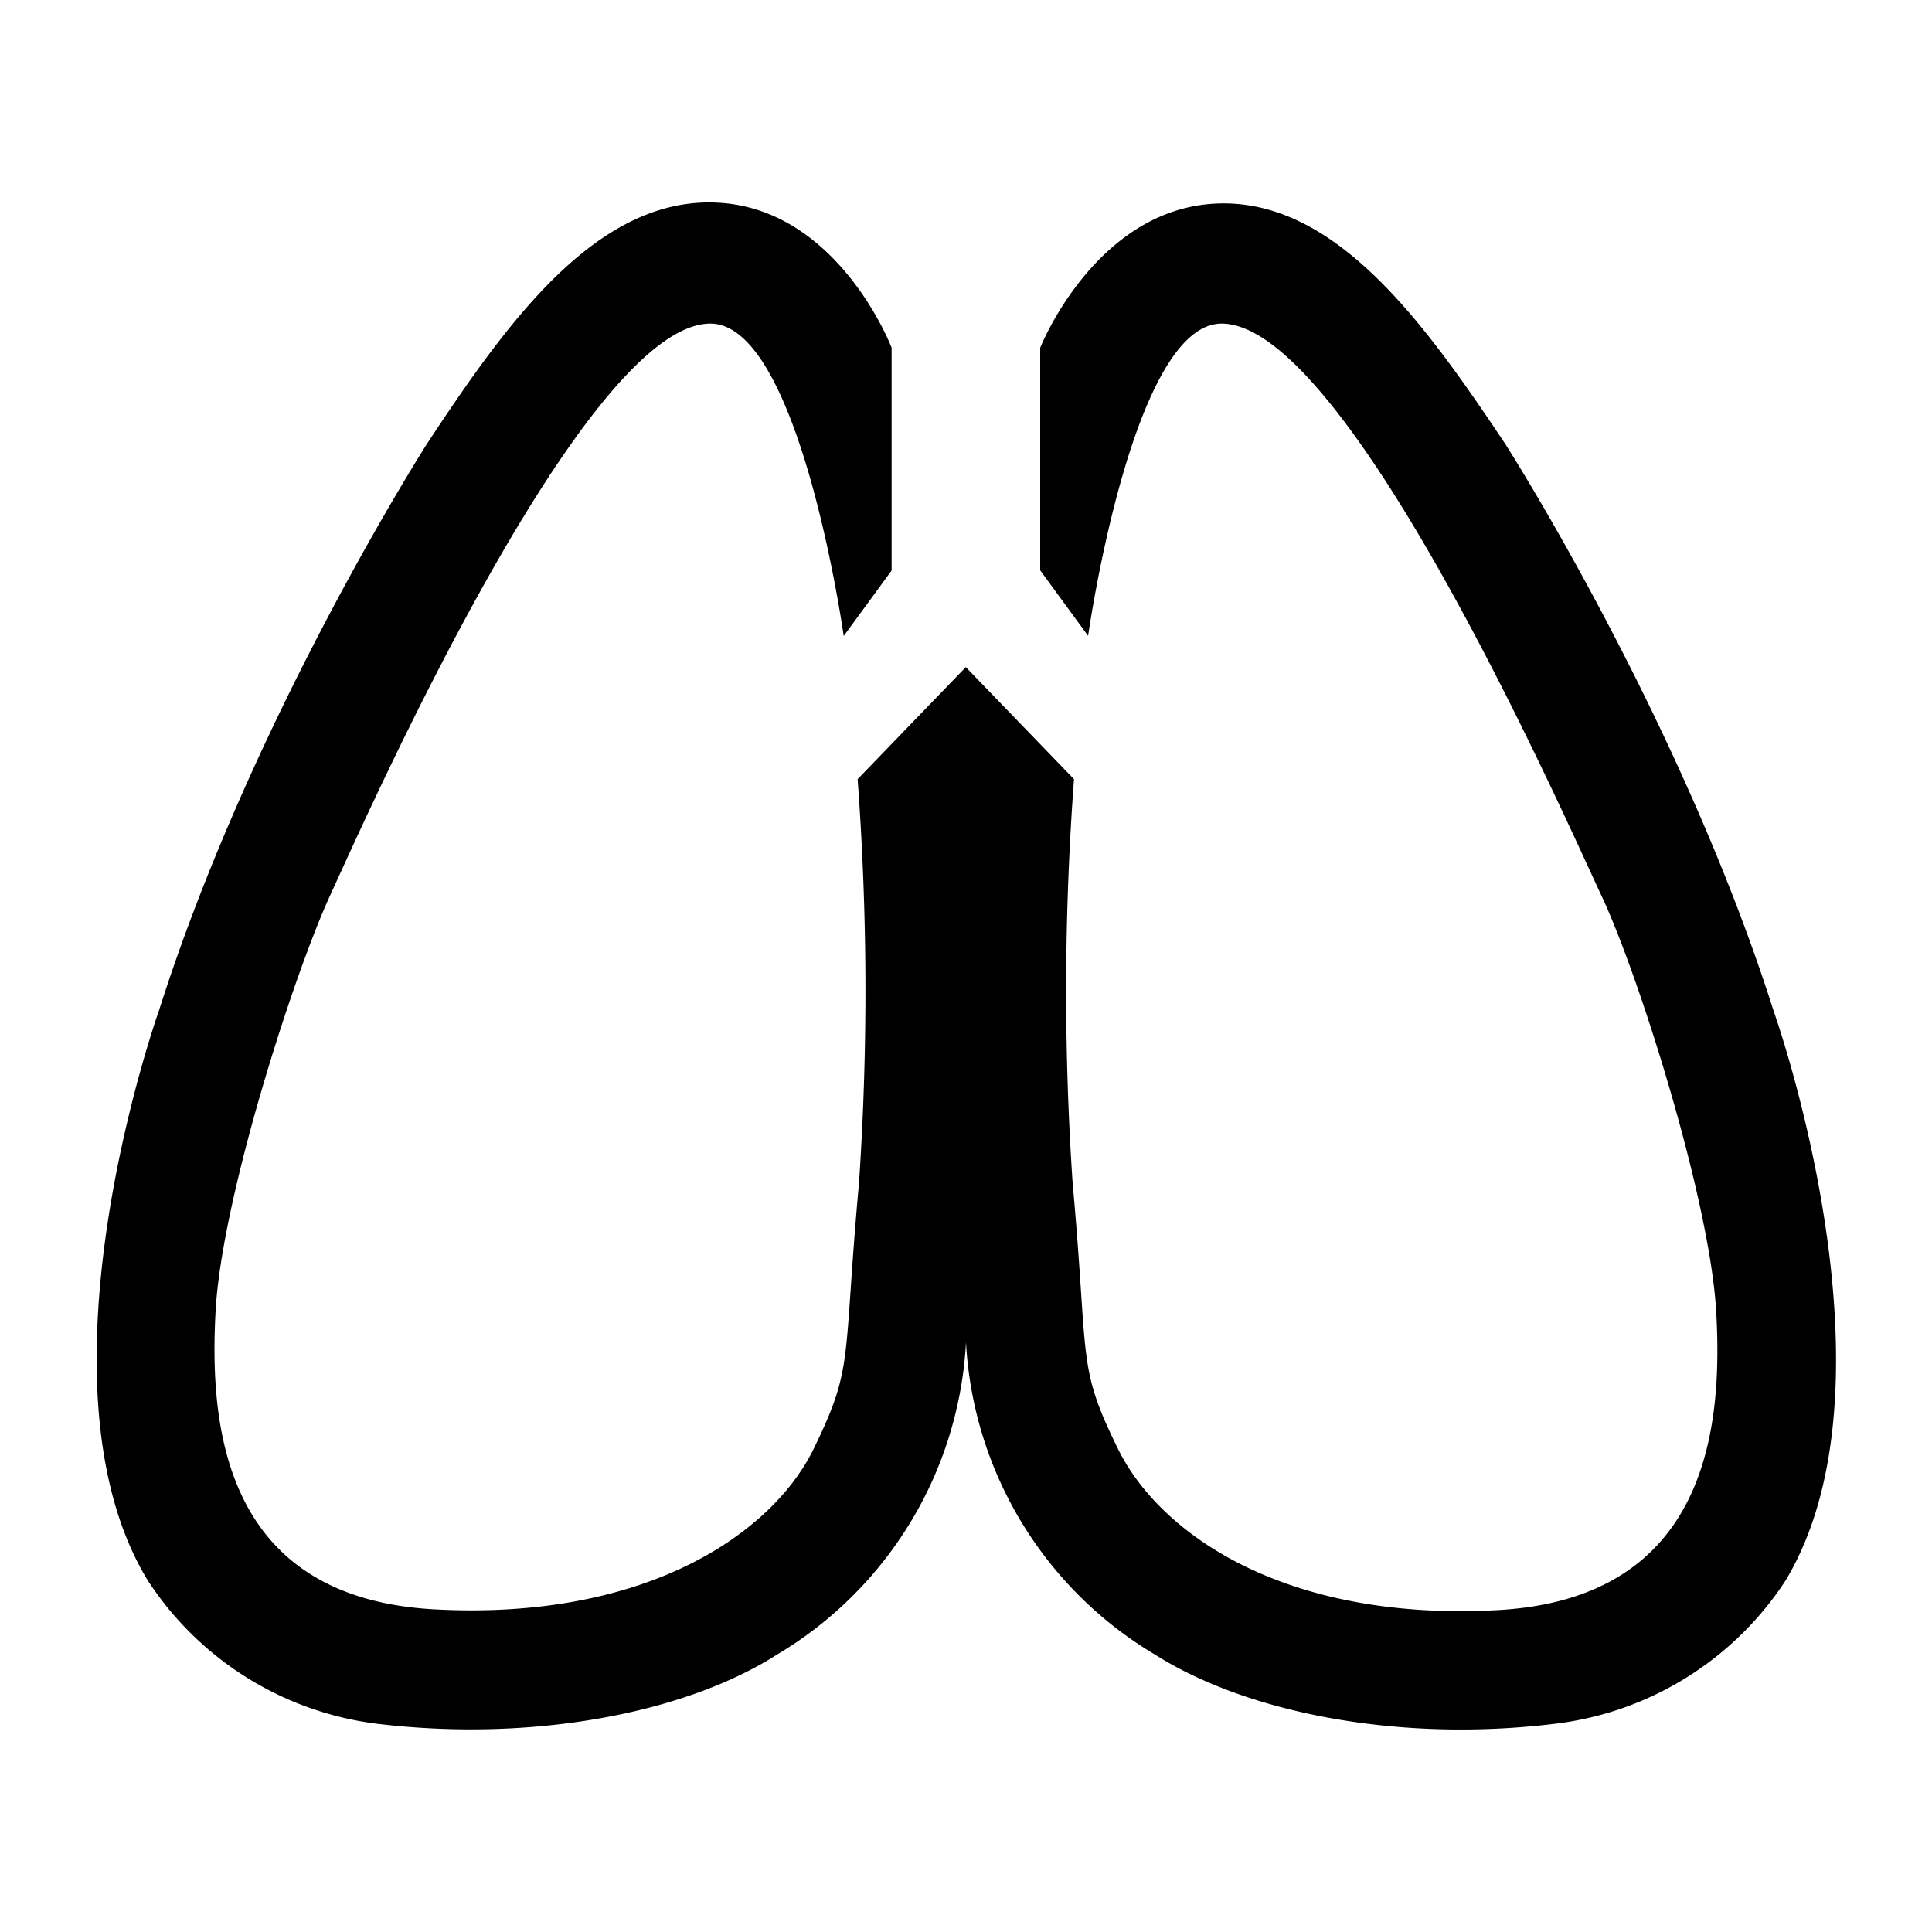
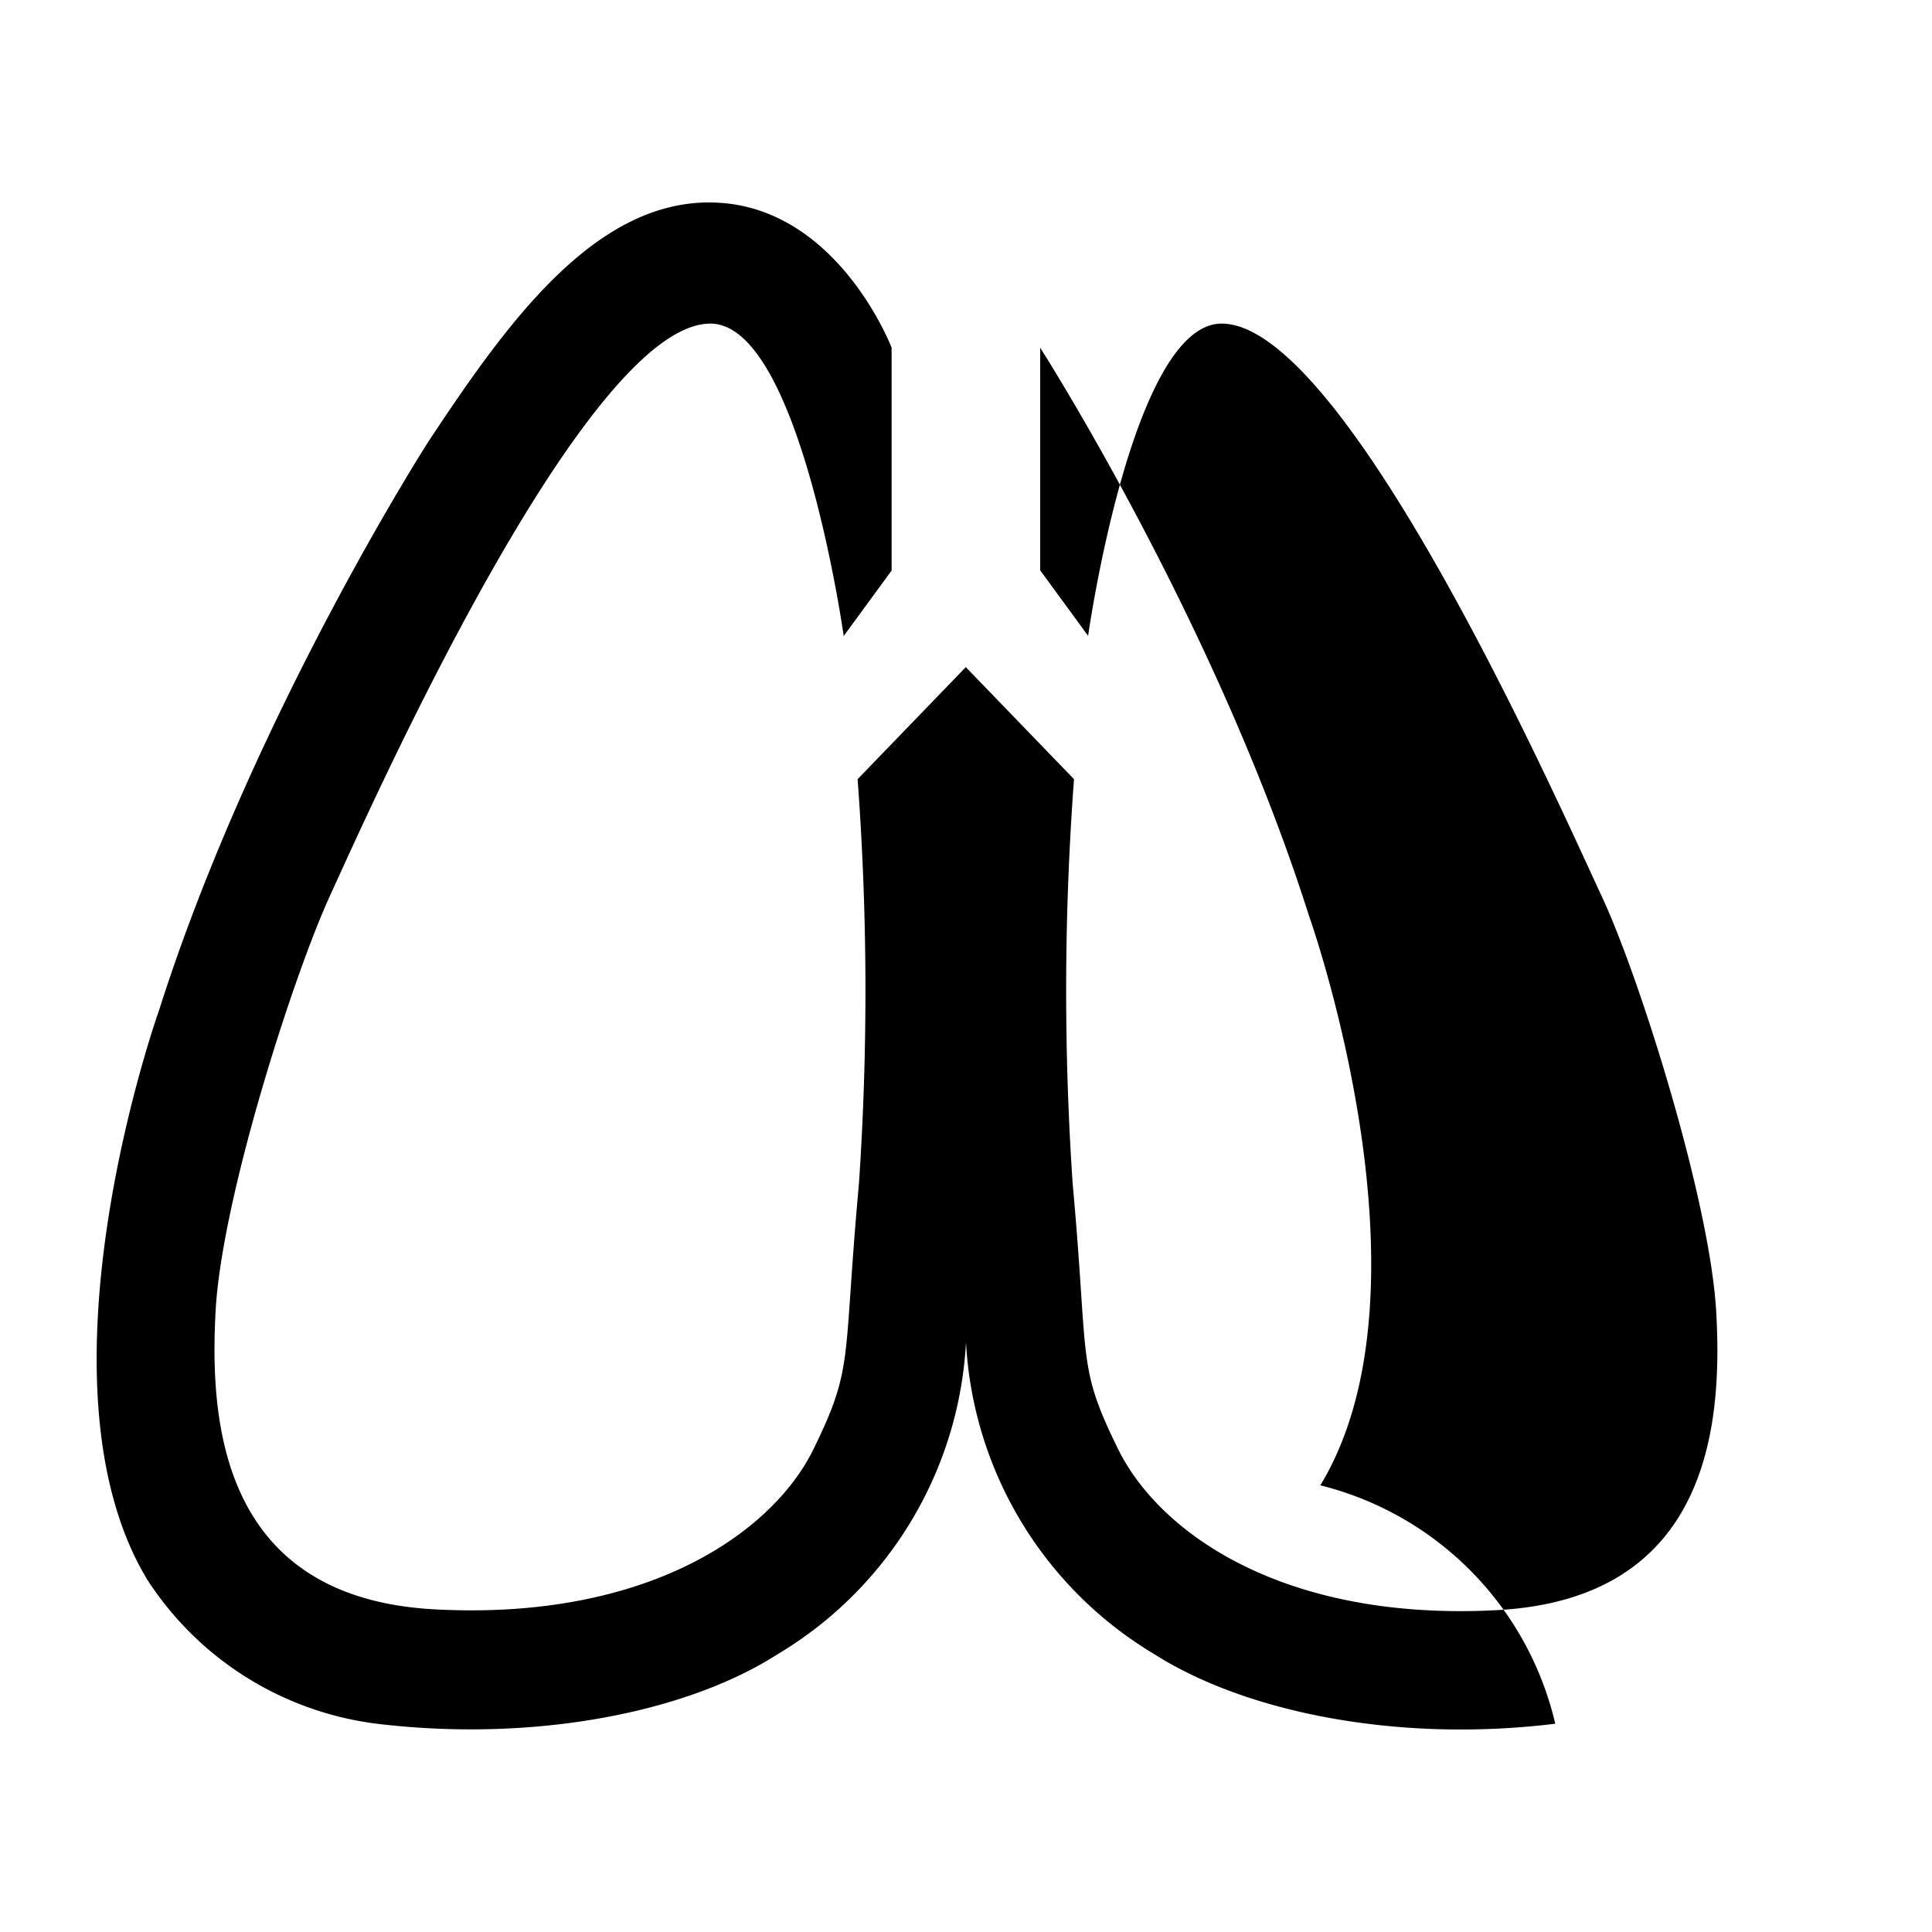
<svg xmlns="http://www.w3.org/2000/svg" viewBox="0 0 100 100" x="0px" y="0px">
  <title>Organs_NounProject-100Icon-1pxgrid_20161110</title>
  <g data-name="Layer 2">
-     <path d="M50,69.48a20.06,20.06,0,0,1-9.78,16.16c-4.69,3-12.58,4.56-20.72,3.58A16.61,16.61,0,0,1,7.64,81.79c-6.26-10.3.59-29.49.59-29.49,4.84-15.24,13.91-29.39,13.91-29.39,4.07-6.16,8.73-12.74,15-12.42S46.15,18,46.15,18V29.53l-2.48,3.39S41.4,16.75,36.77,16.75c-6.52,0-17.79,25.48-19.68,29.59S11.48,62,11.16,67.85s.33,14.86,11.34,15.45S40,79.32,42.11,75s1.5-4.43,2.35-13.75a148.12,148.12,0,0,0-.07-20.92l5.6-5.8h0l5.6,5.8a148.12,148.12,0,0,0-.07,20.92c.85,9.32.2,9.38,2.35,13.75s8.6,8.93,19.62,8.34,11.67-9.65,11.34-15.45-4-17.4-5.93-21.51S69.75,16.75,63.23,16.75c-4.63,0-6.91,16.16-6.91,16.16l-2.48-3.39V18s2.83-7.14,9.06-7.46,10.88,6.26,15,12.42c0,0,9.07,14.15,13.91,29.39,0,0,6.84,19.19.59,29.49A16.61,16.61,0,0,1,80.5,89.22c-8.15,1-16-.59-20.72-3.58A20.06,20.06,0,0,1,50,69.48Z" />
+     <path d="M50,69.48a20.06,20.06,0,0,1-9.78,16.16c-4.69,3-12.58,4.56-20.72,3.58A16.61,16.61,0,0,1,7.64,81.79c-6.26-10.3.59-29.49.59-29.49,4.84-15.24,13.91-29.39,13.91-29.39,4.07-6.16,8.73-12.74,15-12.42S46.15,18,46.15,18V29.53l-2.48,3.39S41.4,16.75,36.77,16.75c-6.52,0-17.79,25.48-19.68,29.59S11.48,62,11.16,67.85s.33,14.86,11.34,15.45S40,79.32,42.11,75s1.5-4.43,2.35-13.75a148.12,148.12,0,0,0-.07-20.92l5.6-5.8h0l5.6,5.8a148.12,148.12,0,0,0-.07,20.92c.85,9.32.2,9.38,2.35,13.75s8.6,8.93,19.62,8.34,11.67-9.65,11.34-15.45-4-17.4-5.93-21.51S69.75,16.75,63.23,16.75c-4.63,0-6.91,16.16-6.91,16.16l-2.48-3.39V18c0,0,9.07,14.15,13.91,29.39,0,0,6.84,19.19.59,29.49A16.61,16.61,0,0,1,80.5,89.22c-8.15,1-16-.59-20.72-3.58A20.06,20.06,0,0,1,50,69.48Z" />
  </g>
</svg>